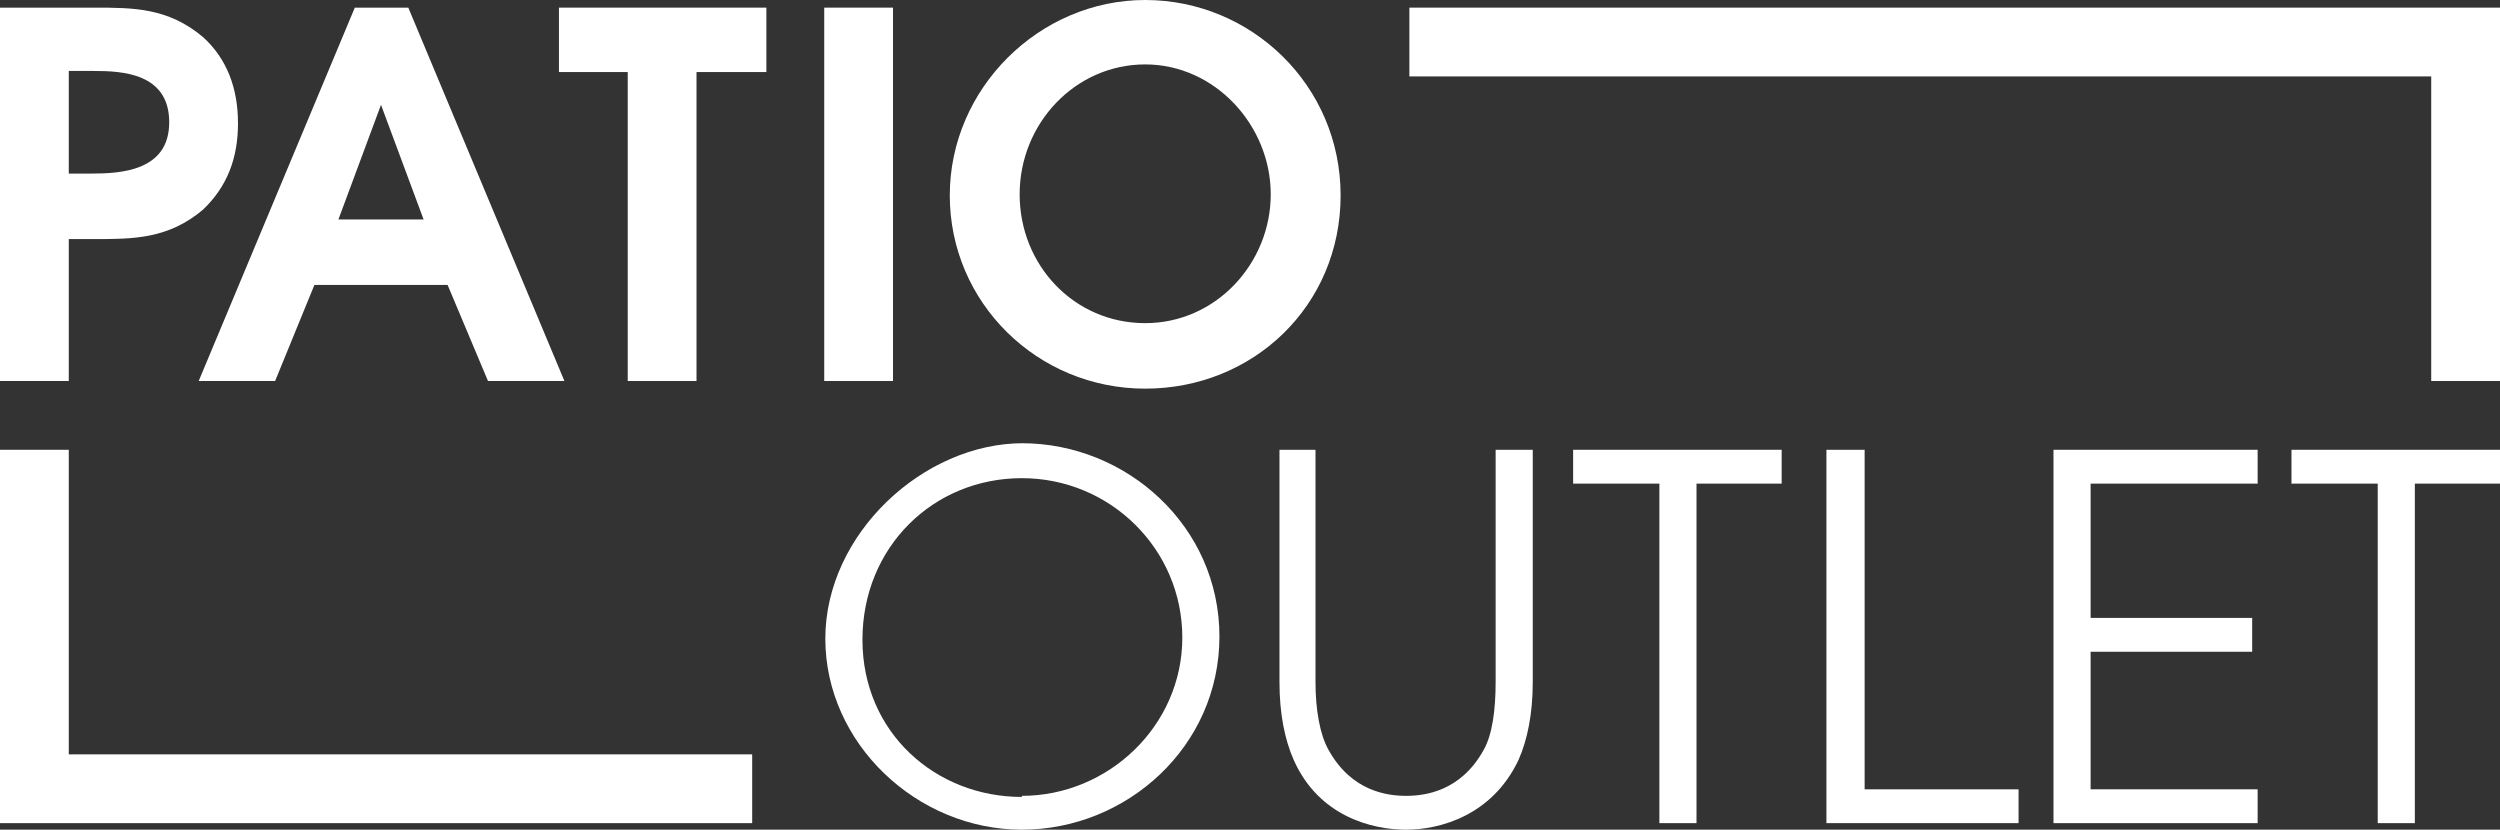
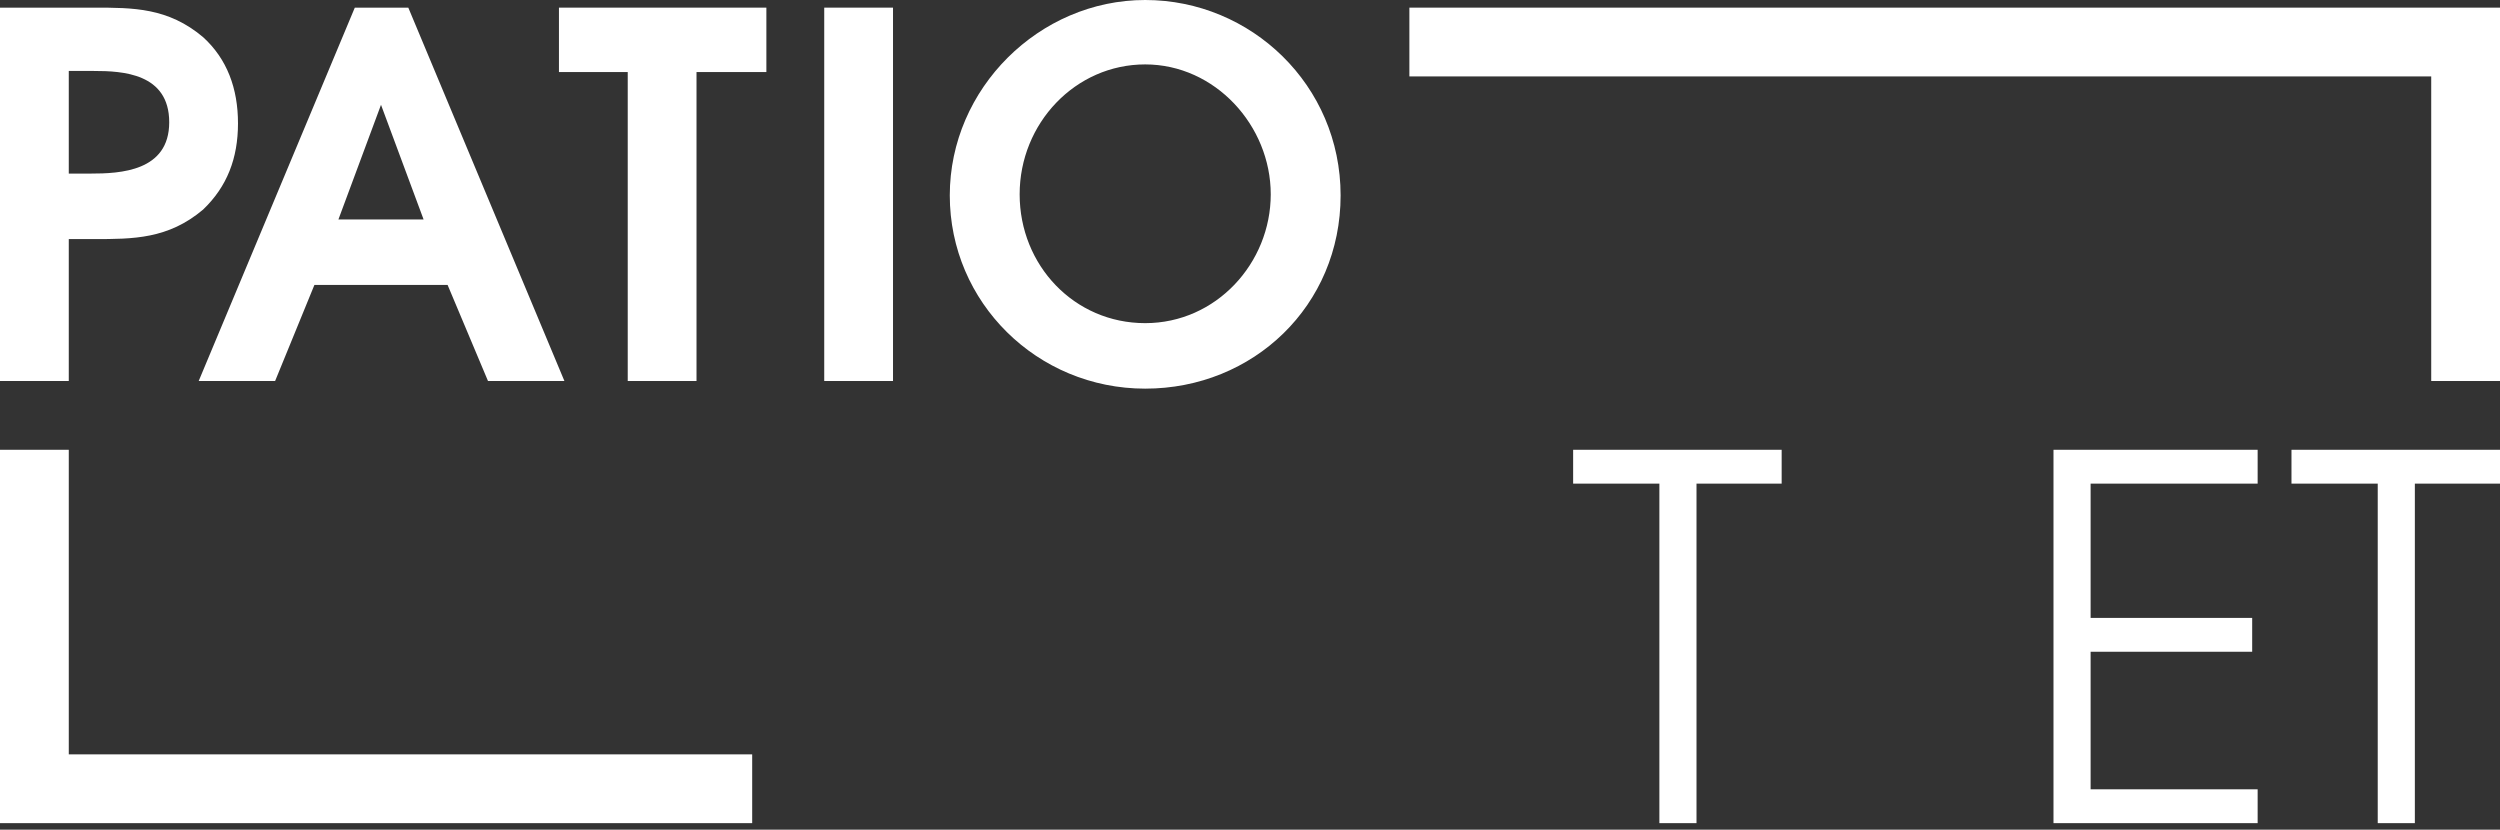
<svg xmlns="http://www.w3.org/2000/svg" id="Capa_1" data-name="Capa 1" version="1.1" viewBox="0 0 229 76">
  <rect x="0" y="0" width="229" height="76" fill="#333333" stroke="none" />
  <defs>
    <style>
      .cls-1 {
        fill: #fff;
        stroke-width: 0px;
      }
    </style>
  </defs>
-   <path class="cls-1" d="M93.6,40.6c9.6,0,18.1,7.6,18.1,17.7s-8.5,17.7-18.1,17.7-18-7.9-18-17.5,9-17.9,18.1-17.9h0ZM93.6,72.9c7.9,0,14.7-6.4,14.7-14.5s-6.6-14.6-14.7-14.6-14.6,6.3-14.6,14.8,6.7,14.4,14.6,14.4Z" />
-   <path class="cls-1" d="M120.5,41.2v21.3c0,2.5.4,4.8,1.2,6.2,2.1,3.8,5.4,4.2,7.1,4.2s5-.4,7.1-4.2c.8-1.4,1.1-3.7,1.1-6.2v-21.3h3.4v21.3c0,2.9-.5,5.3-1.3,7.1-2.4,5.1-7.2,6.4-10.3,6.4s-8-1.2-10.3-6.4c-.8-1.8-1.3-4.2-1.3-7.1v-21.3s3.4,0,3.4,0Z" />
  <path class="cls-1" d="M152,44.3h-7.9v-3.1h19.1v3.1h-7.8v31.1h-3.4v-31.1Z" />
-   <path class="cls-1" d="M167.4,41.2h3.4v31.1h14.1v3.1h-17.6s0-34.2,0-34.2Z" />
  <path class="cls-1" d="M188.1,41.2h18.7v3.1h-15.3v12.3h14.8v3.1h-14.8v12.6h15.3v3.1h-18.7v-34.2h0Z" />
  <path class="cls-1" d="M217.8,44.3h-7.9v-3.1h19.1v3.1h-7.8v31.1h-3.4v-31.1Z" />
  <path class="cls-1" d="M0,.7h8.6c3.6,0,6.8,0,10,2.7,2.2,2,3.2,4.7,3.2,7.9s-1,5.8-3.2,7.9c-3.2,2.7-6.4,2.7-10,2.7h-2.3v13H0V.7ZM6.3,15.9h2c2.7,0,7.2-.2,7.2-4.7s-4.3-4.7-6.9-4.7h-2.3v9.3h0Z" />
  <path class="cls-1" d="M32.5.7h4.9l14.3,34.2h-7l-3.7-8.8h-12.2l-3.6,8.8h-7L32.5.7ZM31,20.1h7.8l-3.9-10.5h0s-3.9,10.5-3.9,10.5Z" />
  <path class="cls-1" d="M57.5,6.6h-6.3V.7h19v5.9h-6.4v28.3h-6.3V6.6h0Z" />
  <path class="cls-1" d="M75.5.7h6.3v34.2h-6.3V.7Z" />
  <path class="cls-1" d="M104.9,0c9.7,0,17.9,7.8,17.9,17.9s-8,17.7-17.9,17.7-17.9-7.9-17.9-17.7S95.2,0,104.9,0ZM104.9,29.6c6.5,0,11.5-5.5,11.5-11.8s-5.1-11.9-11.5-11.9-11.5,5.4-11.5,11.9,5,11.8,11.5,11.8Z" />
  <polygon class="cls-1" points="6.3 69.1 6.3 41.2 0 41.2 0 75.4 68.9 75.4 68.9 69.1 6.3 69.1" />
  <polygon class="cls-1" points="129.1 .7 129.1 7 222.7 7 222.7 34.9 229 34.9 229 .7 129.1 .7" />
</svg>